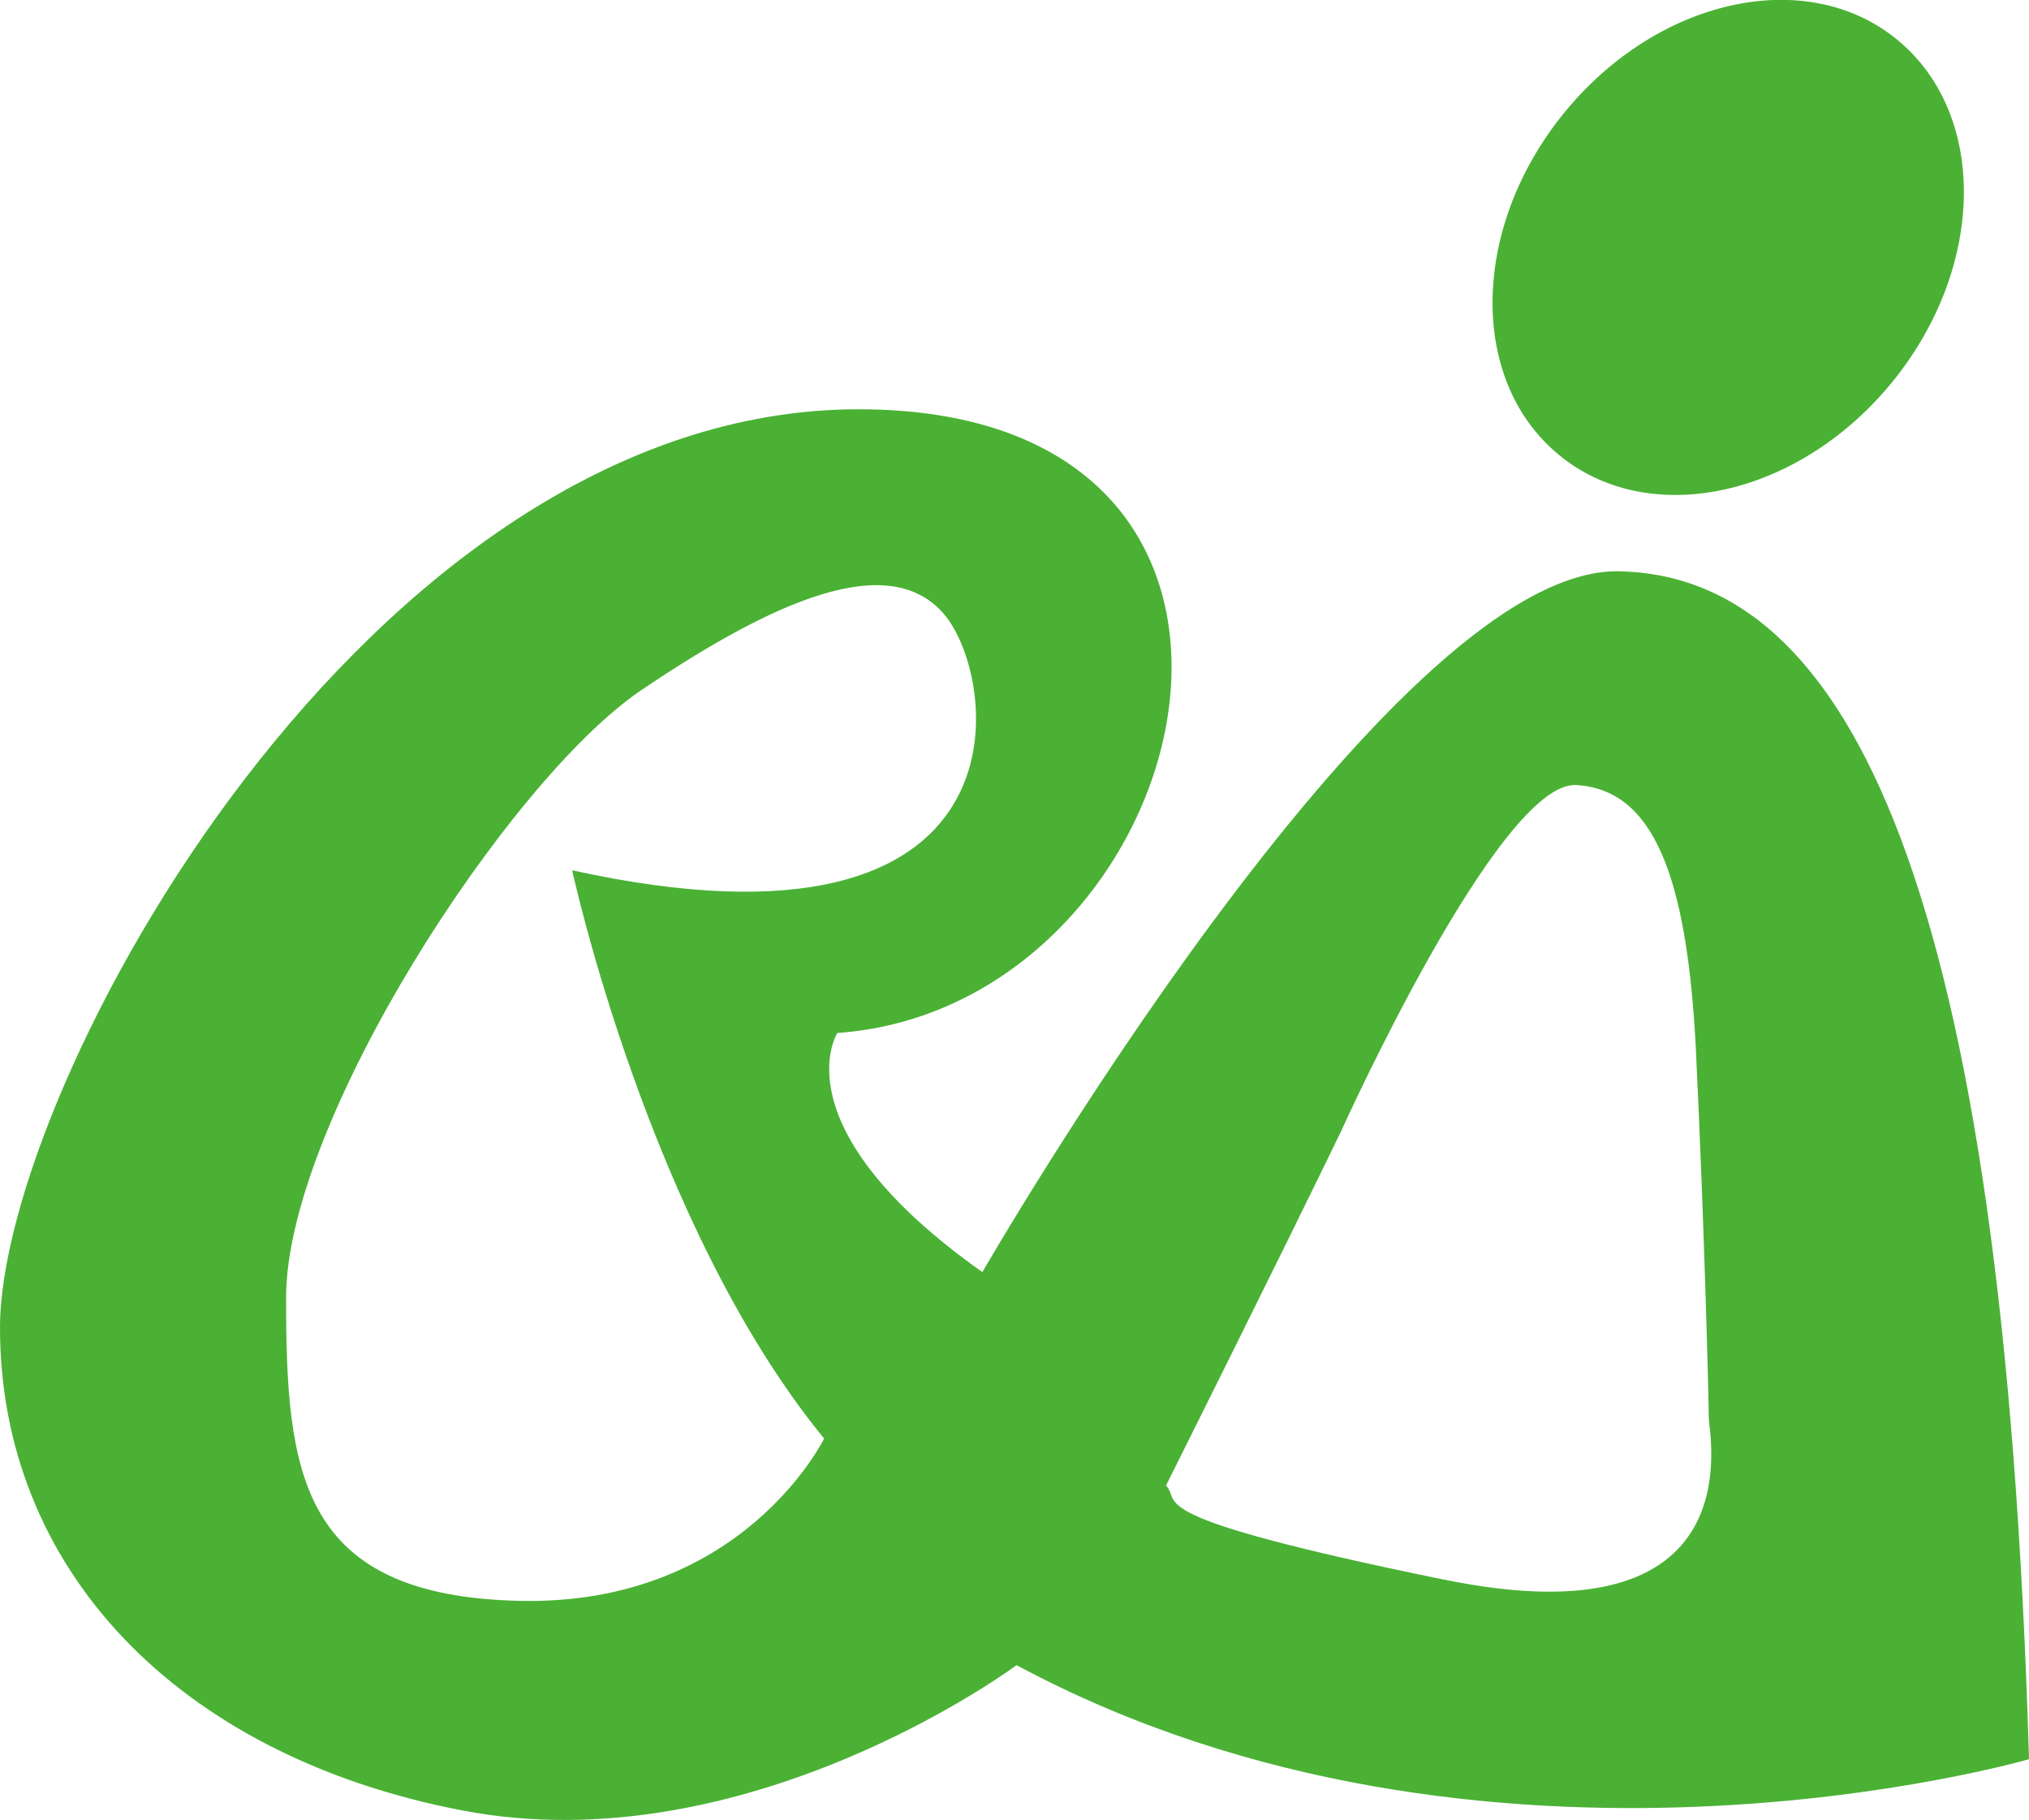
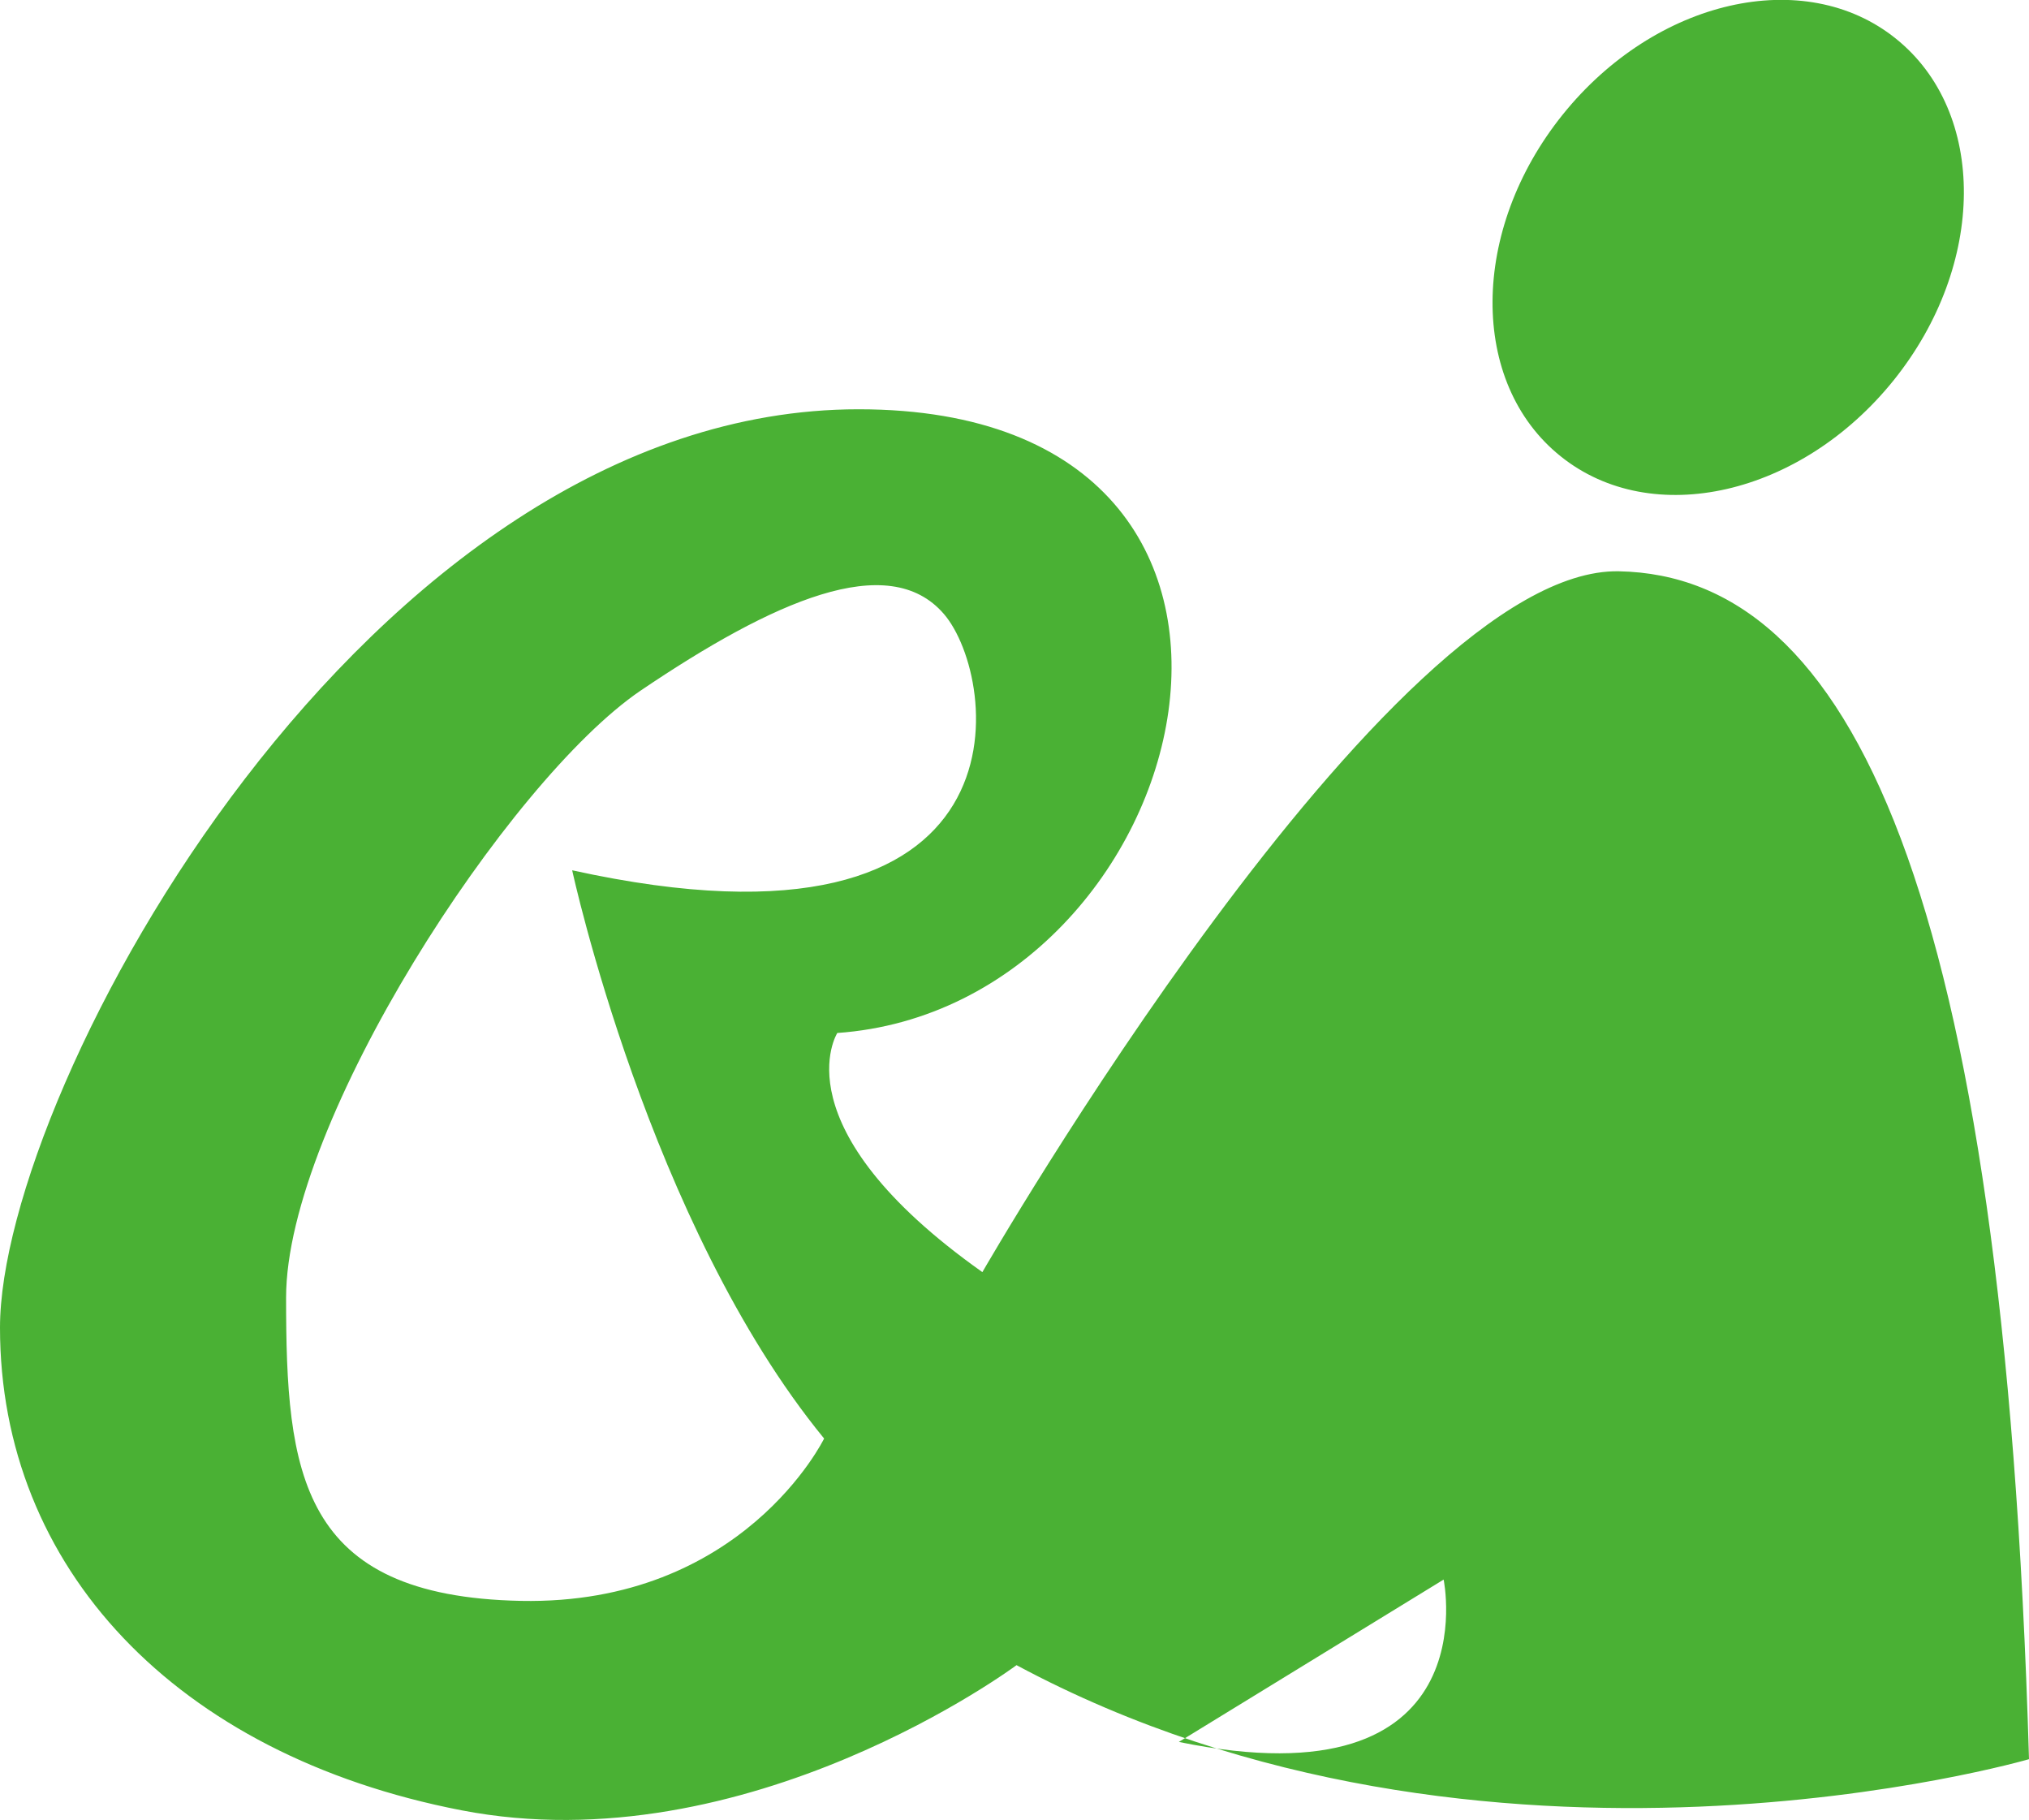
<svg xmlns="http://www.w3.org/2000/svg" viewBox="0 0 60 53.81">
  <defs>
    <style>.d{fill:#4ab134;}</style>
  </defs>
  <g id="a" />
  <g id="b">
    <g id="c">
-       <path class="d" d="M46.15,13.49c2.7,2.17,7.11,1.16,9.85-2.25,2.74-3.41,2.77-7.93,.06-10.1-2.7-2.17-7.11-1.16-9.85,2.25-2.74,3.41-2.77,7.93-.06,10.1Zm1.72,3.4c-6.82-.13-18.82,20.72-18.82,20.72-6.06-4.29-4.29-7.07-4.29-7.07,10.74-.76,15.16-18.44,.63-18.44S0,32.17,0,39.25s5.18,12.63,13.64,14.27c8.46,1.64,16.42-4.29,16.42-4.29,13.89,7.45,29.94,2.78,29.94,2.78-.76-25.89-5.31-34.99-12.13-35.12ZM15.41,47.33c-6.57-.13-6.95-3.79-6.95-8.97s6.57-15.28,10.48-17.94c3.92-2.65,7.33-4.17,8.97-2.27,1.64,1.89,2.78,10.61-10.99,7.58,0,0,2.27,10.48,7.45,16.8,0,0-2.4,4.93-8.97,4.8Zm27.28-.63c-9.22-1.89-7.71-2.27-8.21-2.78,0,0,3.41-6.82,5.18-10.48,0,0,4.67-10.36,6.95-10.23,2.27,.13,3.28,2.65,3.54,7.83,.25,5.18,.38,10.36,.38,10.86s1.39,6.69-7.83,4.8Z" />
+       <path class="d" d="M46.15,13.49c2.7,2.17,7.11,1.16,9.85-2.25,2.74-3.41,2.77-7.93,.06-10.1-2.7-2.17-7.11-1.16-9.85,2.25-2.74,3.41-2.77,7.93-.06,10.1Zm1.72,3.4c-6.82-.13-18.82,20.72-18.82,20.72-6.06-4.29-4.29-7.07-4.29-7.07,10.74-.76,15.16-18.44,.63-18.44S0,32.17,0,39.25s5.18,12.63,13.64,14.27c8.46,1.64,16.42-4.29,16.42-4.29,13.89,7.45,29.94,2.78,29.94,2.78-.76-25.89-5.31-34.99-12.13-35.12ZM15.41,47.33c-6.57-.13-6.95-3.79-6.95-8.97s6.57-15.28,10.48-17.94c3.92-2.65,7.33-4.17,8.97-2.27,1.64,1.89,2.78,10.61-10.99,7.58,0,0,2.27,10.48,7.45,16.8,0,0-2.4,4.93-8.97,4.8Zm27.28-.63s1.39,6.69-7.83,4.8Z" />
    </g>
  </g>
</svg>